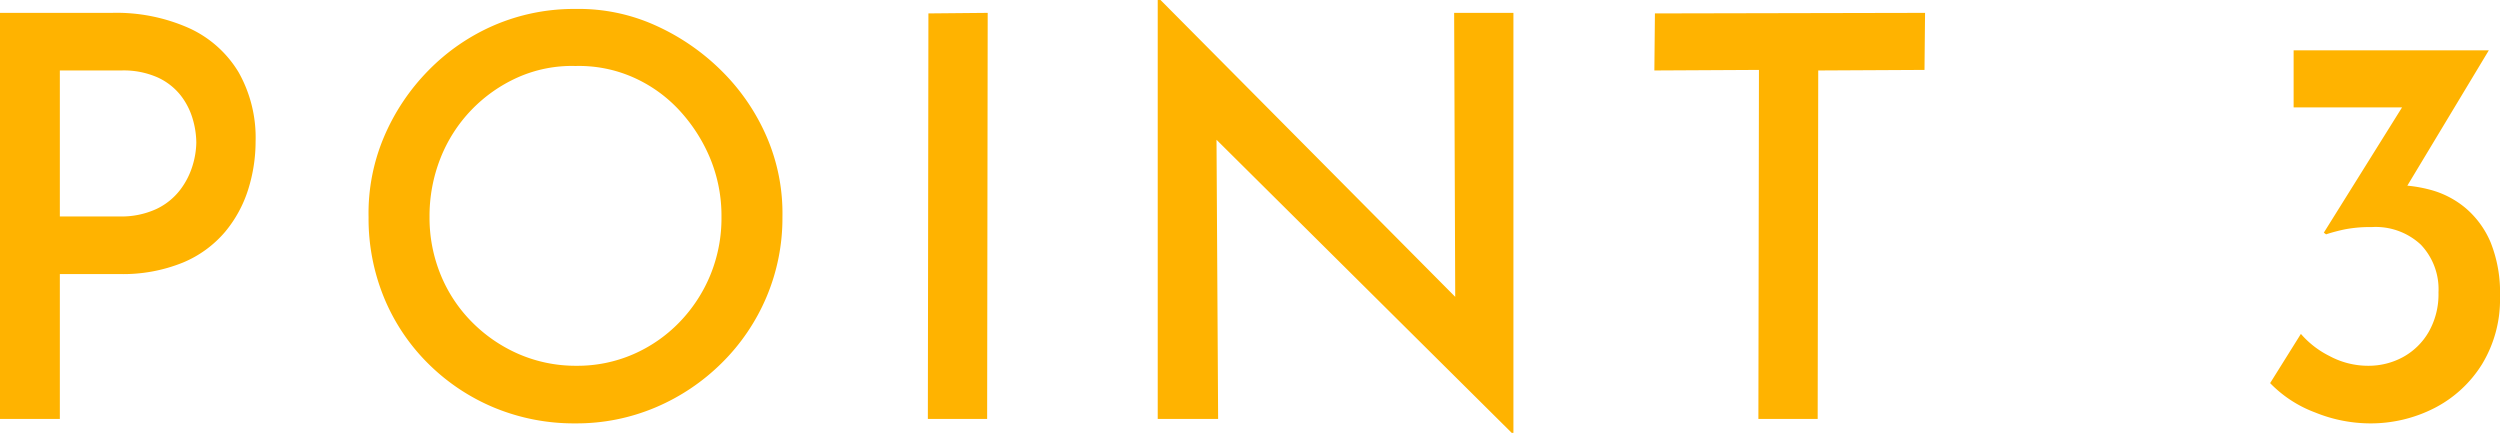
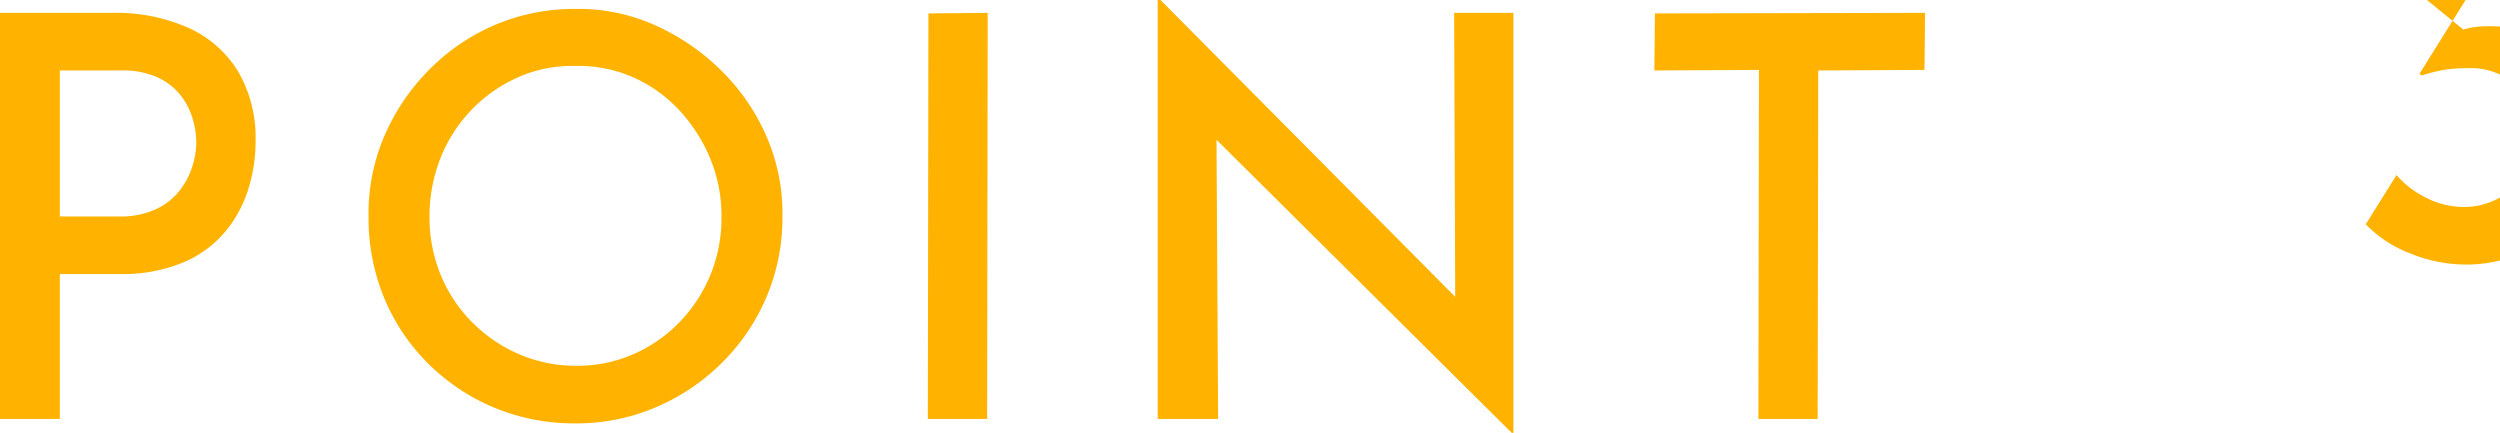
<svg xmlns="http://www.w3.org/2000/svg" width="89.4" height="15.48" viewBox="0 0 89.4 15.48">
-   <path id="パス_17262" data-name="パス 17262" d="M-40.31-14.52a6.374,6.374,0,0,1,2.77.55,4,4,0,0,1,1.76,1.57,4.75,4.75,0,0,1,.61,2.48,5.719,5.719,0,0,1-.26,1.7,4.446,4.446,0,0,1-.83,1.53,3.979,3.979,0,0,1-1.51,1.1,5.69,5.69,0,0,1-2.28.41h-2.12V0h-2.14V-14.52Zm.26,7.28a2.98,2.98,0,0,0,1.34-.27,2.322,2.322,0,0,0,.85-.69,2.748,2.748,0,0,0,.44-.87,2.951,2.951,0,0,0,.13-.81,3.067,3.067,0,0,0-.13-.85,2.514,2.514,0,0,0-.43-.84,2.229,2.229,0,0,0-.82-.64,2.993,2.993,0,0,0-1.3-.25h-2.2v5.22Zm8.92.02a6.99,6.99,0,0,1,.55-2.86,7.642,7.642,0,0,1,1.59-2.38,7.382,7.382,0,0,1,2.36-1.62,7.222,7.222,0,0,1,2.9-.58,6.649,6.649,0,0,1,2.84.58,8,8,0,0,1,2.38,1.63,7.5,7.5,0,0,1,1.62,2.37,6.889,6.889,0,0,1,.56,2.86,7.23,7.23,0,0,1-.57,2.86A7.324,7.324,0,0,1-18.5-2,7.522,7.522,0,0,1-20.87-.41a7.23,7.23,0,0,1-2.86.57,7.445,7.445,0,0,1-2.9-.56,7.348,7.348,0,0,1-2.36-1.57,7.156,7.156,0,0,1-1.58-2.35A7.445,7.445,0,0,1-31.13-7.22Zm2.18,0a5.376,5.376,0,0,0,.4,2.07,5.161,5.161,0,0,0,1.13,1.7,5.356,5.356,0,0,0,1.68,1.14,5.118,5.118,0,0,0,2.05.41,5,5,0,0,0,2.02-.41,5.153,5.153,0,0,0,1.65-1.14,5.352,5.352,0,0,0,1.11-1.69,5.354,5.354,0,0,0,.4-2.08,5.364,5.364,0,0,0-.41-2.11,5.818,5.818,0,0,0-1.11-1.72,5,5,0,0,0-1.65-1.17,4.792,4.792,0,0,0-2.05-.4,4.75,4.75,0,0,0-2.07.41,5.314,5.314,0,0,0-1.66,1.17,5.275,5.275,0,0,0-1.1,1.72A5.627,5.627,0,0,0-28.95-7.22Zm17.84-7.28,2.12-.02L-9.01,0h-2.12ZM9.75.5-1.43-10.6l.62.2L-.75,0H-2.91V-14.98h.1L8.23-3.86,7.73-4,7.69-14.52H9.81V.5Zm5.12-15,9.66-.02-.02,2.04-3.8.02L20.69,0H18.57l.02-12.48-3.74.02Zm29.82,1.32L41.27-7.5l-1.24-.6a2.015,2.015,0,0,1,.55-.2,2.9,2.9,0,0,1,.59-.06,4.956,4.956,0,0,1,1.44.17,3.271,3.271,0,0,1,1.26.66,3.275,3.275,0,0,1,.89,1.23,4.842,4.842,0,0,1,.33,1.92,4.459,4.459,0,0,1-.64,2.42,4.327,4.327,0,0,1-1.7,1.57,5,5,0,0,1-2.34.55,5.247,5.247,0,0,1-1.93-.39,4.359,4.359,0,0,1-1.61-1.05l1.1-1.76a3.282,3.282,0,0,0,1.02.79,2.907,2.907,0,0,0,1.38.35,2.574,2.574,0,0,0,1.25-.31,2.383,2.383,0,0,0,.92-.9,2.714,2.714,0,0,0,.35-1.41,2.311,2.311,0,0,0-.63-1.71,2.365,2.365,0,0,0-1.75-.63,4.781,4.781,0,0,0-.96.08,6.2,6.2,0,0,0-.68.18l-.08-.06,2.96-4.74.64.26H37.71v-2.04Z" transform="translate(44.31 14.98)" fill="#ffb300" />
+   <path id="パス_17262" data-name="パス 17262" d="M-40.31-14.52a6.374,6.374,0,0,1,2.77.55,4,4,0,0,1,1.76,1.57,4.75,4.75,0,0,1,.61,2.48,5.719,5.719,0,0,1-.26,1.7,4.446,4.446,0,0,1-.83,1.53,3.979,3.979,0,0,1-1.51,1.1,5.69,5.69,0,0,1-2.28.41h-2.12V0h-2.14V-14.52Zm.26,7.28a2.98,2.98,0,0,0,1.34-.27,2.322,2.322,0,0,0,.85-.69,2.748,2.748,0,0,0,.44-.87,2.951,2.951,0,0,0,.13-.81,3.067,3.067,0,0,0-.13-.85,2.514,2.514,0,0,0-.43-.84,2.229,2.229,0,0,0-.82-.64,2.993,2.993,0,0,0-1.3-.25h-2.2v5.22Zm8.92.02a6.99,6.99,0,0,1,.55-2.86,7.642,7.642,0,0,1,1.59-2.38,7.382,7.382,0,0,1,2.36-1.62,7.222,7.222,0,0,1,2.9-.58,6.649,6.649,0,0,1,2.84.58,8,8,0,0,1,2.38,1.63,7.5,7.5,0,0,1,1.62,2.37,6.889,6.889,0,0,1,.56,2.86,7.23,7.23,0,0,1-.57,2.86A7.324,7.324,0,0,1-18.5-2,7.522,7.522,0,0,1-20.87-.41a7.23,7.23,0,0,1-2.86.57,7.445,7.445,0,0,1-2.9-.56,7.348,7.348,0,0,1-2.36-1.57,7.156,7.156,0,0,1-1.58-2.35A7.445,7.445,0,0,1-31.13-7.22Zm2.18,0a5.376,5.376,0,0,0,.4,2.07,5.161,5.161,0,0,0,1.13,1.7,5.356,5.356,0,0,0,1.68,1.14,5.118,5.118,0,0,0,2.05.41,5,5,0,0,0,2.02-.41,5.153,5.153,0,0,0,1.65-1.14,5.352,5.352,0,0,0,1.11-1.69,5.354,5.354,0,0,0,.4-2.08,5.364,5.364,0,0,0-.41-2.11,5.818,5.818,0,0,0-1.11-1.72,5,5,0,0,0-1.65-1.17,4.792,4.792,0,0,0-2.05-.4,4.75,4.75,0,0,0-2.07.41,5.314,5.314,0,0,0-1.66,1.17,5.275,5.275,0,0,0-1.1,1.72A5.627,5.627,0,0,0-28.95-7.22Zm17.84-7.28,2.12-.02L-9.01,0h-2.12ZM9.75.5-1.43-10.6l.62.2L-.75,0H-2.91V-14.98h.1L8.23-3.86,7.73-4,7.69-14.52H9.81V.5Zm5.12-15,9.66-.02-.02,2.04-3.8.02L20.69,0H18.57l.02-12.48-3.74.02Zm29.82,1.32l-1.24-.6a2.015,2.015,0,0,1,.55-.2,2.9,2.9,0,0,1,.59-.06,4.956,4.956,0,0,1,1.44.17,3.271,3.271,0,0,1,1.26.66,3.275,3.275,0,0,1,.89,1.23,4.842,4.842,0,0,1,.33,1.92,4.459,4.459,0,0,1-.64,2.42,4.327,4.327,0,0,1-1.7,1.57,5,5,0,0,1-2.34.55,5.247,5.247,0,0,1-1.93-.39,4.359,4.359,0,0,1-1.61-1.05l1.1-1.76a3.282,3.282,0,0,0,1.02.79,2.907,2.907,0,0,0,1.38.35,2.574,2.574,0,0,0,1.25-.31,2.383,2.383,0,0,0,.92-.9,2.714,2.714,0,0,0,.35-1.41,2.311,2.311,0,0,0-.63-1.71,2.365,2.365,0,0,0-1.75-.63,4.781,4.781,0,0,0-.96.08,6.2,6.2,0,0,0-.68.18l-.08-.06,2.96-4.74.64.26H37.71v-2.04Z" transform="translate(44.31 14.98)" fill="#ffb300" />
</svg>